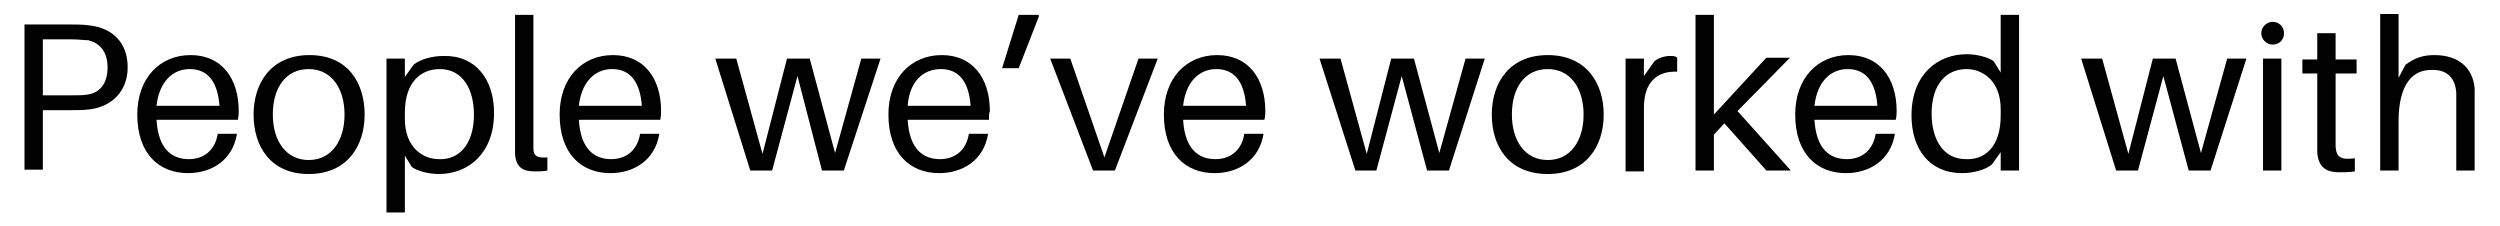
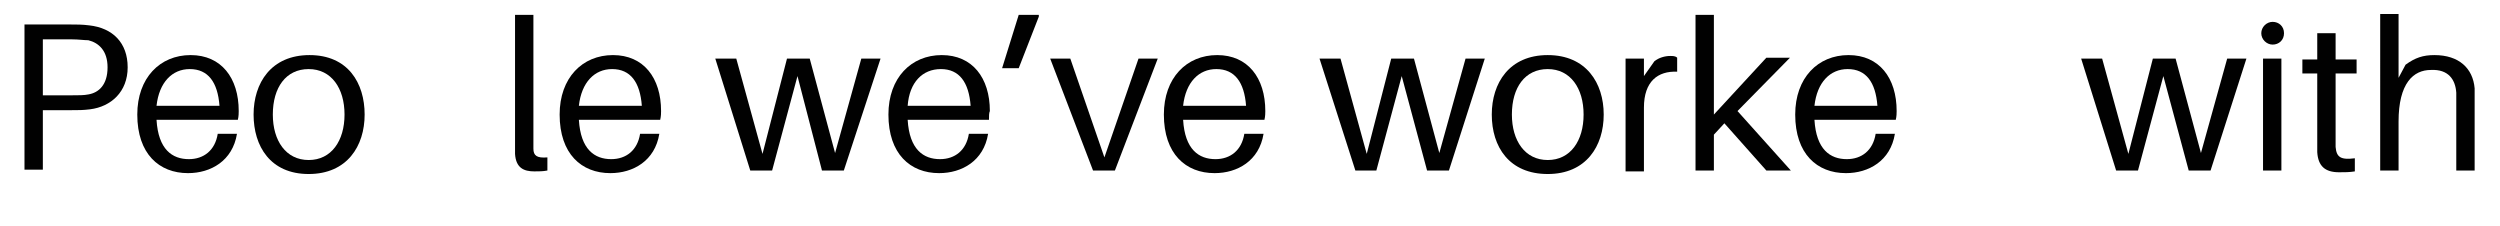
<svg xmlns="http://www.w3.org/2000/svg" version="1.1" id="Layer_1" x="0px" y="0px" viewBox="0 0 285.9 25.9" style="enable-background:new 0 0 285.9 25.9;" xml:space="preserve">
  <style type="text/css">
	.st0{fill:#010101;}
</style>
  <g>
    <path class="st0" d="M14.6,7.7c0,2.8-1.9,4.5-4.3,4.8c-0.8,0.1-1.3,0.1-2.2,0.1H4.9v6.8H2.8V2.8H8c0.8,0,1.4,0,2.2,0.1   C12.9,3.2,14.6,4.9,14.6,7.7z M12.3,7.7c0-1.9-1-2.8-2.2-3.1C9.6,4.6,9,4.5,8.2,4.5H4.9v6.4h3.3c0.8,0,1.4,0,1.9-0.1   C11.3,10.6,12.3,9.7,12.3,7.7z" />
    <path class="st0" d="M27.2,13.7h-9.3c0.2,3.4,1.8,4.5,3.7,4.5c1.7,0,3-1,3.3-2.9h2.2c-0.5,3.1-3,4.5-5.6,4.5   c-3.3,0-5.8-2.2-5.8-6.7c0-4.2,2.6-6.8,6.1-6.8c3.5,0,5.5,2.6,5.5,6.4C27.3,12.9,27.3,13.3,27.2,13.7z M17.9,12.1h7.2   c-0.2-2.7-1.3-4.2-3.4-4.2C19.7,7.9,18.2,9.4,17.9,12.1z" />
    <path class="st0" d="M41.7,13.1c0,3.6-2,6.8-6.4,6.8S29,16.7,29,13.1c0-3.6,2-6.8,6.4-6.8S41.7,9.5,41.7,13.1z M39.4,13.1   c0-3-1.5-5.2-4.1-5.2s-4.1,2.1-4.1,5.2c0,3,1.5,5.2,4.1,5.2S39.4,16.1,39.4,13.1z" />
-     <path class="st0" d="M56.5,12.9c0,4.7-3,7-6.3,7c-1.1,0-2.4-0.3-3.1-0.8l-0.8-1.3v6.5h-2.1V6.7h2.1v2.1l1-1.4c0.7-0.6,2.1-1,3.4-1   C54.4,6.3,56.5,9.1,56.5,12.9z M54.2,13.1c0-2.9-1.3-5.2-3.9-5.2c-2.1,0-4,1.4-4,5v0.7c0,3.3,2.1,4.6,3.9,4.6   C52.5,18.3,54.2,16.5,54.2,13.1z" />
    <path class="st0" d="M61,15.8c0,0.4,0,0.8,0,1.2c0,0.8,0.4,1.1,1.6,1v1.5c-0.5,0.1-1,0.1-1.5,0.1c-1.2,0-2.1-0.4-2.2-2   c0-0.4,0-1,0-1.7V1.7H61V15.8z" />
    <path class="st0" d="M75.5,13.7h-9.3c0.2,3.4,1.8,4.5,3.7,4.5c1.7,0,3-1,3.3-2.9h2.2c-0.5,3.1-3,4.5-5.6,4.5   c-3.3,0-5.8-2.2-5.8-6.7c0-4.2,2.6-6.8,6.1-6.8c3.5,0,5.5,2.6,5.5,6.4C75.6,12.9,75.6,13.3,75.5,13.7z M66.2,12.1h7.2   c-0.2-2.7-1.3-4.2-3.4-4.2C68,7.9,66.5,9.4,66.2,12.1z" />
    <path class="st0" d="M96.5,19.5h-2.5L91.2,8.7l-2.9,10.8h-2.5L81.8,6.7h2.4l3,10.9L90,6.7h2.6l2.9,10.8l3-10.8h2.2L96.5,19.5z" />
    <path class="st0" d="M113.1,13.7h-9.3c0.2,3.4,1.8,4.5,3.7,4.5c1.7,0,3-1,3.3-2.9h2.2c-0.5,3.1-3,4.5-5.6,4.5   c-3.3,0-5.8-2.2-5.8-6.7c0-4.2,2.6-6.8,6.1-6.8c3.5,0,5.5,2.6,5.5,6.4C113.1,12.9,113.1,13.3,113.1,13.7z M103.8,12.1h7.2   c-0.2-2.7-1.3-4.2-3.4-4.2C105.5,7.9,104,9.4,103.8,12.1z" />
    <path class="st0" d="M116.5,7.8h-1.9l1.9-6.1h2.3v0.2L116.5,7.8z" />
    <path class="st0" d="M127.5,19.5H125l-4.9-12.8h2.3l3.9,11.3l3.9-11.3h2.2L127.5,19.5z" />
    <path class="st0" d="M144.6,13.7h-9.3c0.2,3.4,1.8,4.5,3.7,4.5c1.7,0,3-1,3.3-2.9h2.2c-0.5,3.1-3,4.5-5.6,4.5   c-3.3,0-5.8-2.2-5.8-6.7c0-4.2,2.6-6.8,6.1-6.8c3.5,0,5.5,2.6,5.5,6.4C144.7,12.9,144.7,13.3,144.6,13.7z M135.3,12.1h7.2   c-0.2-2.7-1.3-4.2-3.4-4.2C137.1,7.9,135.6,9.4,135.3,12.1z" />
    <path class="st0" d="M165.7,19.5h-2.5l-2.9-10.8l-2.9,10.8H155l-4.1-12.8h2.4l3,10.9l2.8-10.9h2.6l2.9,10.8l3-10.8h2.2L165.7,19.5z   " />
    <path class="st0" d="M183.4,13.1c0,3.6-2,6.8-6.4,6.8s-6.4-3.1-6.4-6.8c0-3.6,2-6.8,6.4-6.8S183.4,9.5,183.4,13.1z M181.1,13.1   c0-3-1.5-5.2-4.1-5.2s-4.1,2.1-4.1,5.2c0,3,1.5,5.2,4.1,5.2S181.1,16.1,181.1,13.1z" />
    <path class="st0" d="M191.8,6.6v1.6c-2.2-0.1-3.8,1.1-3.8,4.1v7.3h-2.1V6.7h2.1v2l1.2-1.7c0.5-0.4,1.2-0.6,1.8-0.6   C191.3,6.4,191.6,6.4,191.8,6.6z" />
    <path class="st0" d="M197.2,14.1l-1.2,1.3v4.1h-2.1V1.7h2.1v11.4l6-6.5h2.7l-6,6.1l6.1,6.8h-2.8L197.2,14.1z" />
    <path class="st0" d="M216.8,13.7h-9.3c0.2,3.4,1.8,4.5,3.7,4.5c1.7,0,3-1,3.3-2.9h2.2c-0.5,3.1-3,4.5-5.6,4.5   c-3.3,0-5.8-2.2-5.8-6.7c0-4.2,2.6-6.8,6.1-6.8c3.5,0,5.5,2.6,5.5,6.4C216.9,12.9,216.9,13.3,216.8,13.7z M207.5,12.1h7.2   c-0.2-2.7-1.3-4.2-3.4-4.2C209.3,7.9,207.8,9.4,207.5,12.1z" />
-     <path class="st0" d="M230.9,19.5h-2.1v-2.1l-1,1.4c-0.7,0.6-2.1,1-3.4,1c-3.8,0-5.8-2.8-5.8-6.6c0-4.7,3-7,6.3-7   c1.1,0,2.4,0.3,3.1,0.8l0.8,1.3V1.7h2.1V19.5z M228.8,13.2v-0.7c0-3.3-2.1-4.6-3.9-4.6c-2.3,0-4,1.7-4,5.1c0,2.9,1.3,5.2,3.9,5.2   C226.9,18.3,228.8,16.9,228.8,13.2z" />
    <path class="st0" d="M252.8,19.5h-2.5l-2.9-10.8l-2.9,10.8h-2.5L238,6.7h2.4l3,10.9l2.8-10.9h2.6l2.9,10.8l3-10.8h2.2L252.8,19.5z" />
    <path class="st0" d="M261.2,3.8c0,0.8-0.6,1.3-1.3,1.3s-1.3-0.6-1.3-1.3s0.6-1.3,1.3-1.3S261.2,3,261.2,3.8z M258.8,19.5V6.7h2.1   v12.8H258.8z" />
    <path class="st0" d="M267.1,15.8c0,0.4,0,0.7,0,1c0.1,1.2,0.6,1.5,2.2,1.3v1.5c-0.6,0.1-1.2,0.1-1.8,0.1c-1.6,0-2.4-0.7-2.5-2.3   c0-0.3,0-0.9,0-1.6V8.4h-1.7V6.8h1.7v-3h2.1v3h2.4v1.6h-2.4V15.8z" />
    <path class="st0" d="M283,12.3v7.2h-2.1v-7.1c0-0.7,0-1.2,0-1.8c-0.1-1.5-0.9-2.7-2.9-2.6c-2,0-3.7,1.5-3.7,5.9v5.6h-2.1V1.6h2.1   v7.3l0.8-1.5c1.1-0.8,2-1.1,3.3-1.1c2.8,0,4.4,1.5,4.6,3.8C283,10.7,283,11.3,283,12.3z" />
  </g>
</svg>